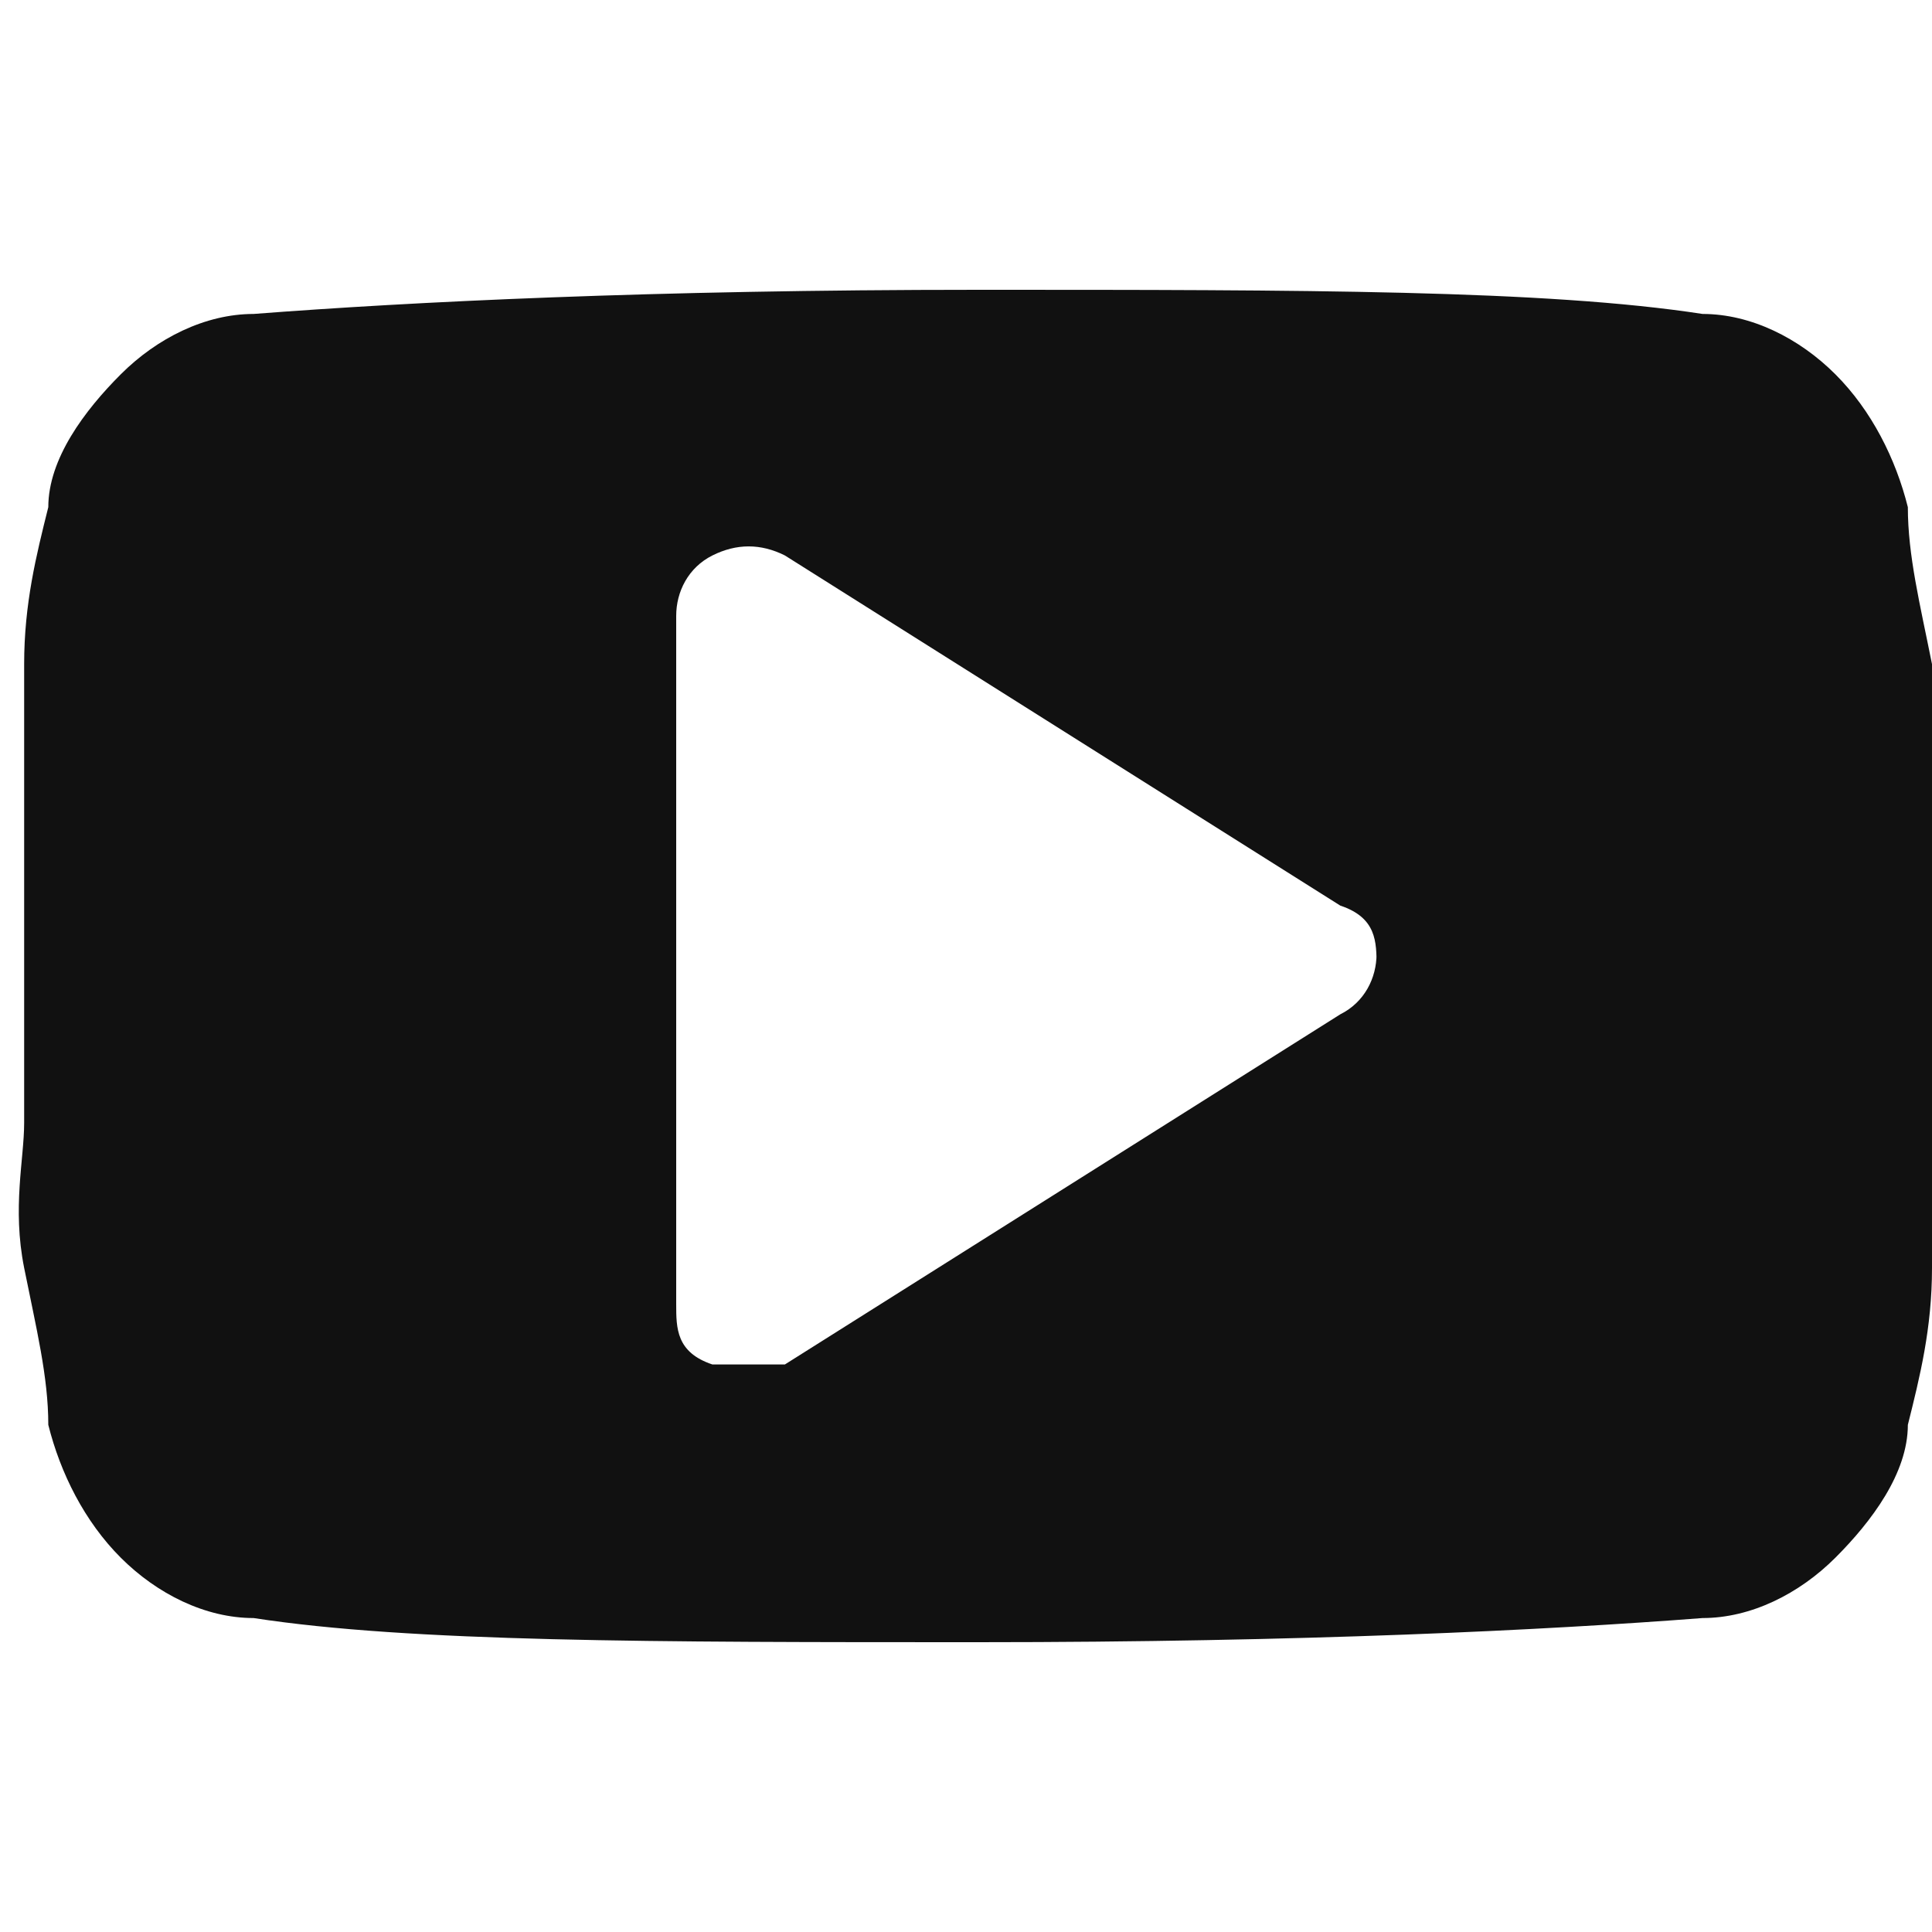
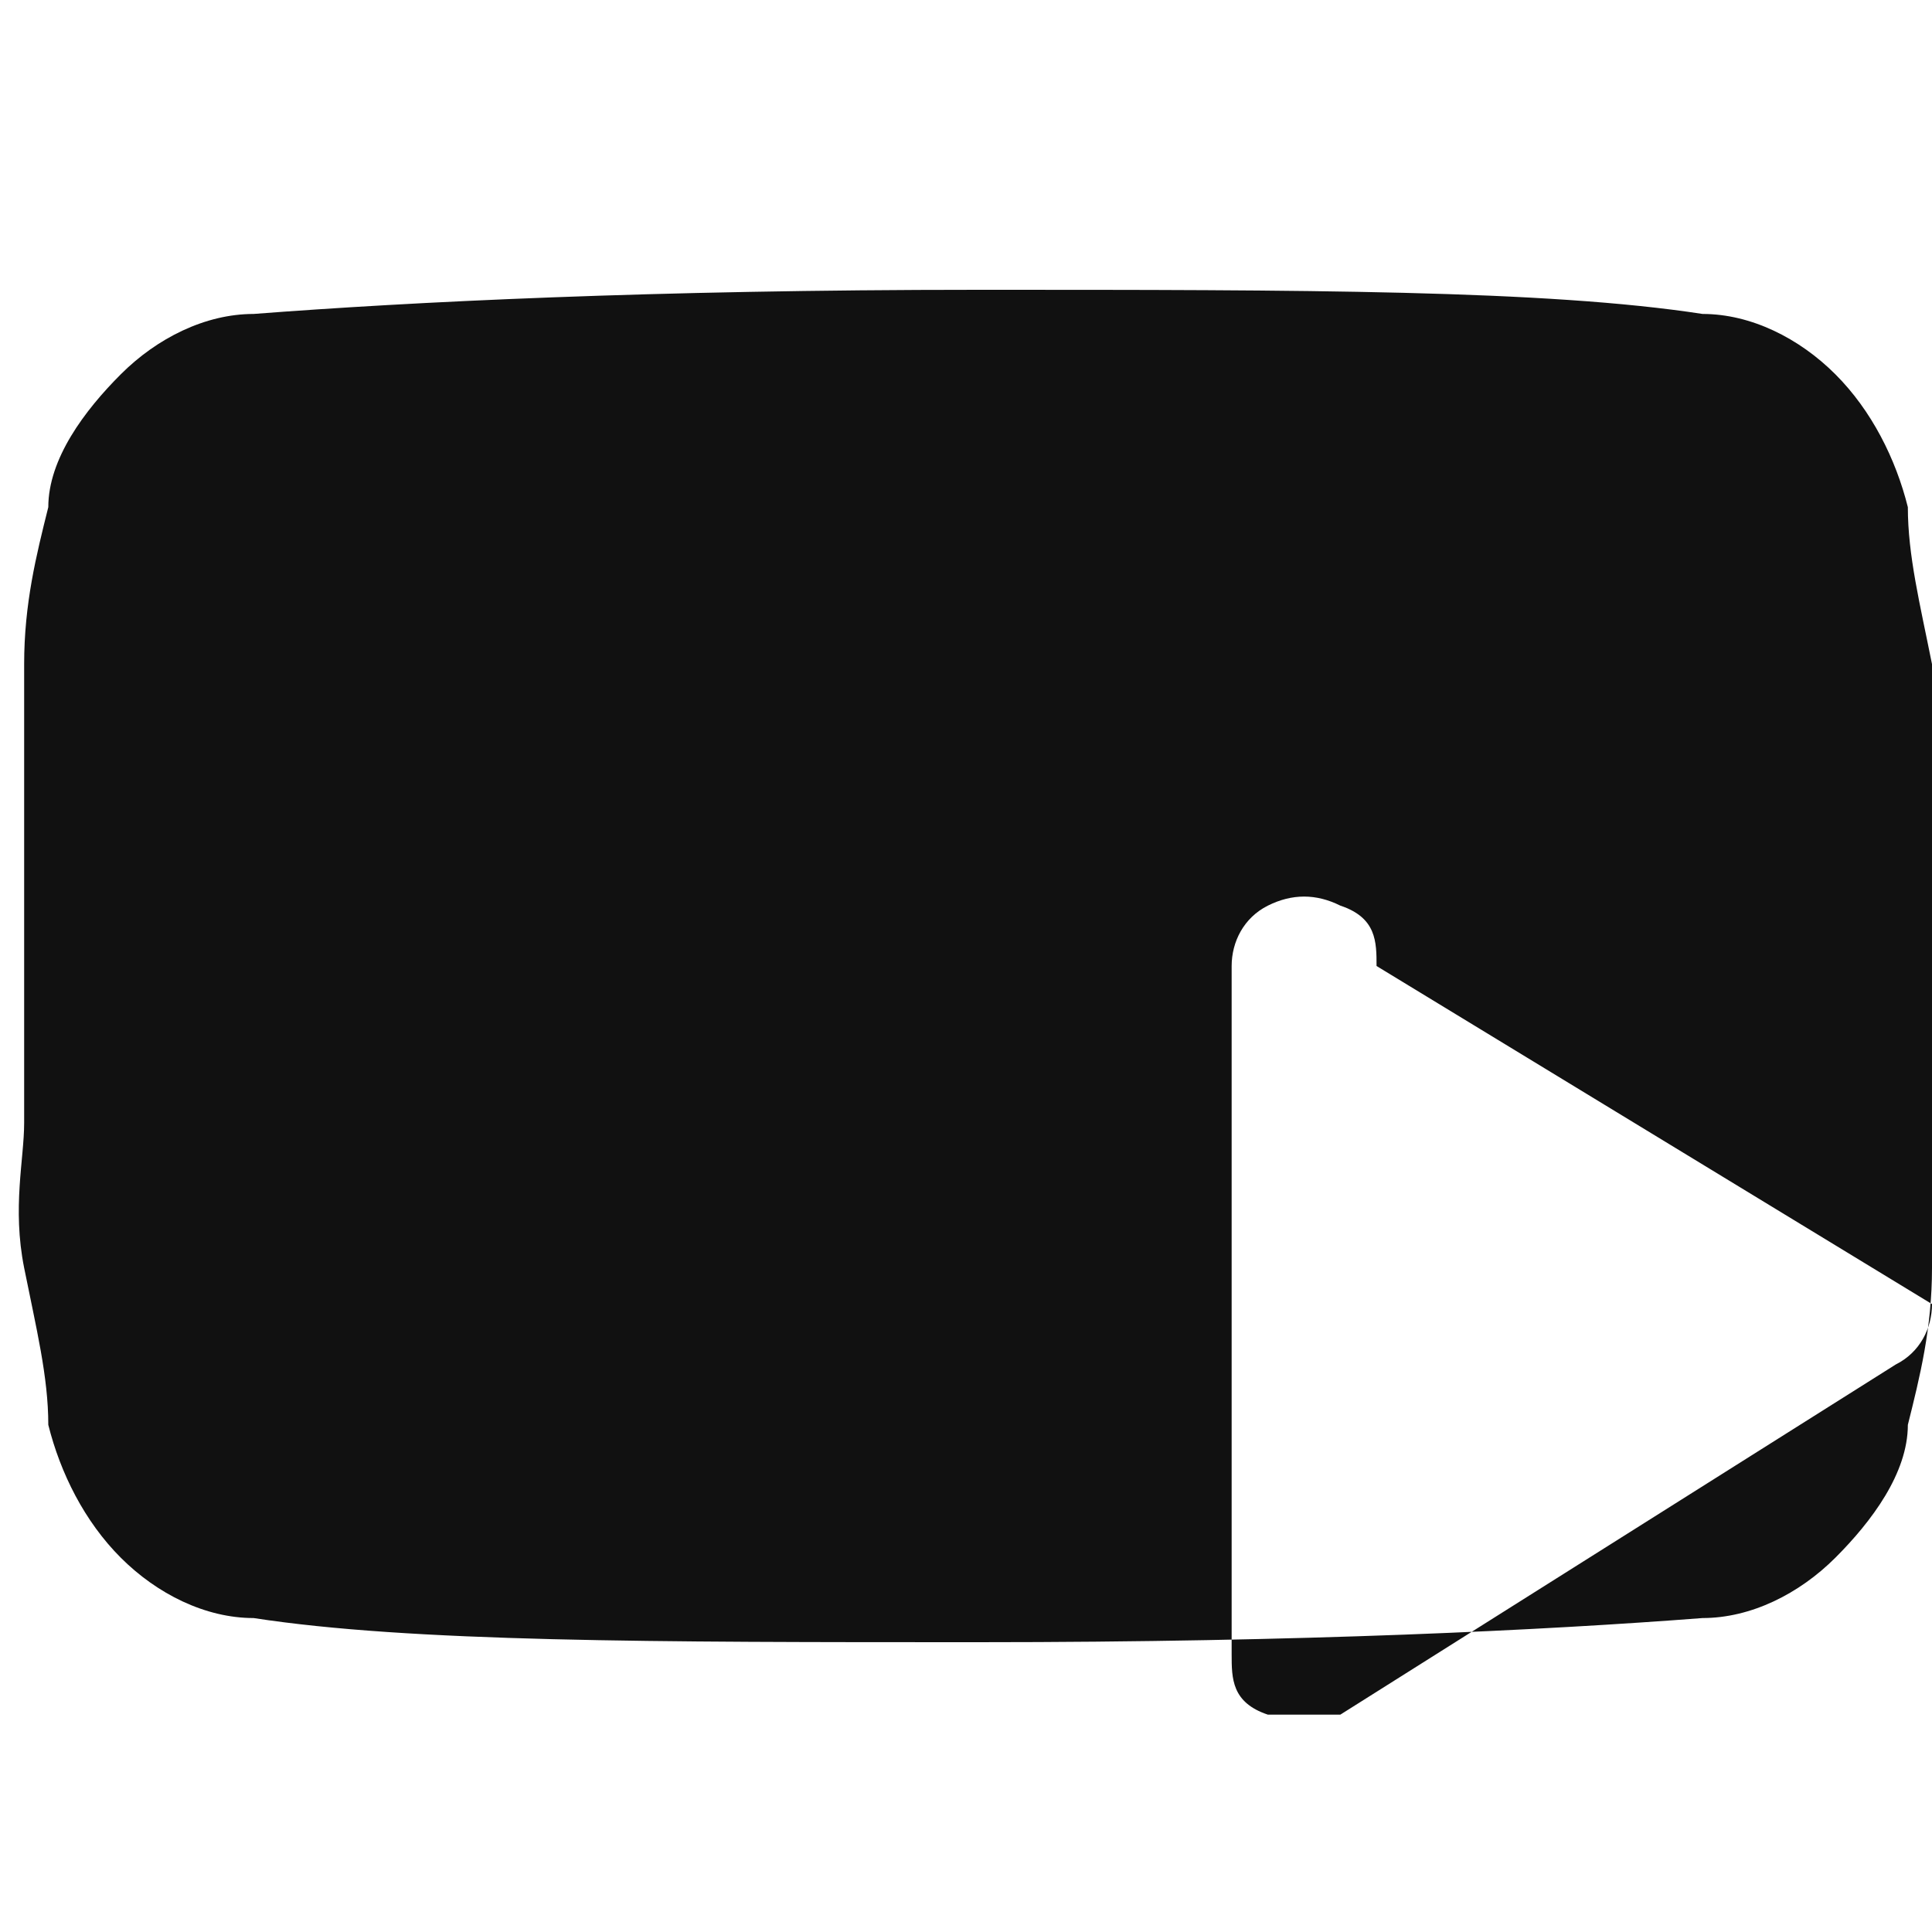
<svg xmlns="http://www.w3.org/2000/svg" id="_レイヤー_1" data-name="レイヤー_1" version="1.1" viewBox="0 0 16 16">
  <defs>
    <style>
      .st0 {
        fill: #111;
      }

      .st1 {
        isolation: isolate;
      }
    </style>
  </defs>
  <g class="st1">
-     <path class="st0" d="M16,6.7c0,.3,0,.8,0,1.3s0,1,0,1.3c0,.3,0,.7,0,1.2,0,.5-.1.9-.2,1.3,0,.4-.3.8-.6,1.1s-.7.5-1.1.5c-1.3.1-3.3.2-6,.2s-4.7,0-6-.2c-.4,0-.8-.2-1.1-.5-.3-.3-.5-.7-.6-1.1,0-.4-.1-.8-.2-1.3s0-.9,0-1.2,0-.8,0-1.3,0-1,0-1.3c0-.3,0-.7,0-1.2,0-.5.1-.9.2-1.3,0-.4.3-.8.6-1.1.3-.3.7-.5,1.1-.5,1.3-.1,3.3-.2,6-.2s4.7,0,6,.2c.4,0,.8.2,1.1.5.3.3.5.7.6,1.1,0,.4.1.8.2,1.3,0,.5,0,.9,0,1.2ZM11.4,8c0-.2,0-.4-.3-.5l-4.6-2.9c-.2-.1-.4-.1-.6,0-.2.1-.3.3-.3.5v5.7c0,.2,0,.4.3.5,0,0,.2,0,.3,0s.2,0,.3,0l4.6-2.9c.2-.1.3-.3.3-.5Z" />
+     <path class="st0" d="M16,6.7c0,.3,0,.8,0,1.3s0,1,0,1.3c0,.3,0,.7,0,1.2,0,.5-.1.9-.2,1.3,0,.4-.3.8-.6,1.1s-.7.5-1.1.5c-1.3.1-3.3.2-6,.2s-4.7,0-6-.2c-.4,0-.8-.2-1.1-.5-.3-.3-.5-.7-.6-1.1,0-.4-.1-.8-.2-1.3s0-.9,0-1.2,0-.8,0-1.3,0-1,0-1.3c0-.3,0-.7,0-1.2,0-.5.1-.9.2-1.3,0-.4.3-.8.6-1.1.3-.3.7-.5,1.1-.5,1.3-.1,3.3-.2,6-.2s4.7,0,6,.2c.4,0,.8.2,1.1.5.3.3.5.7.6,1.1,0,.4.1.8.2,1.3,0,.5,0,.9,0,1.2ZM11.4,8c0-.2,0-.4-.3-.5c-.2-.1-.4-.1-.6,0-.2.1-.3.3-.3.5v5.7c0,.2,0,.4.3.5,0,0,.2,0,.3,0s.2,0,.3,0l4.6-2.9c.2-.1.3-.3.3-.5Z" />
  </g>
</svg>